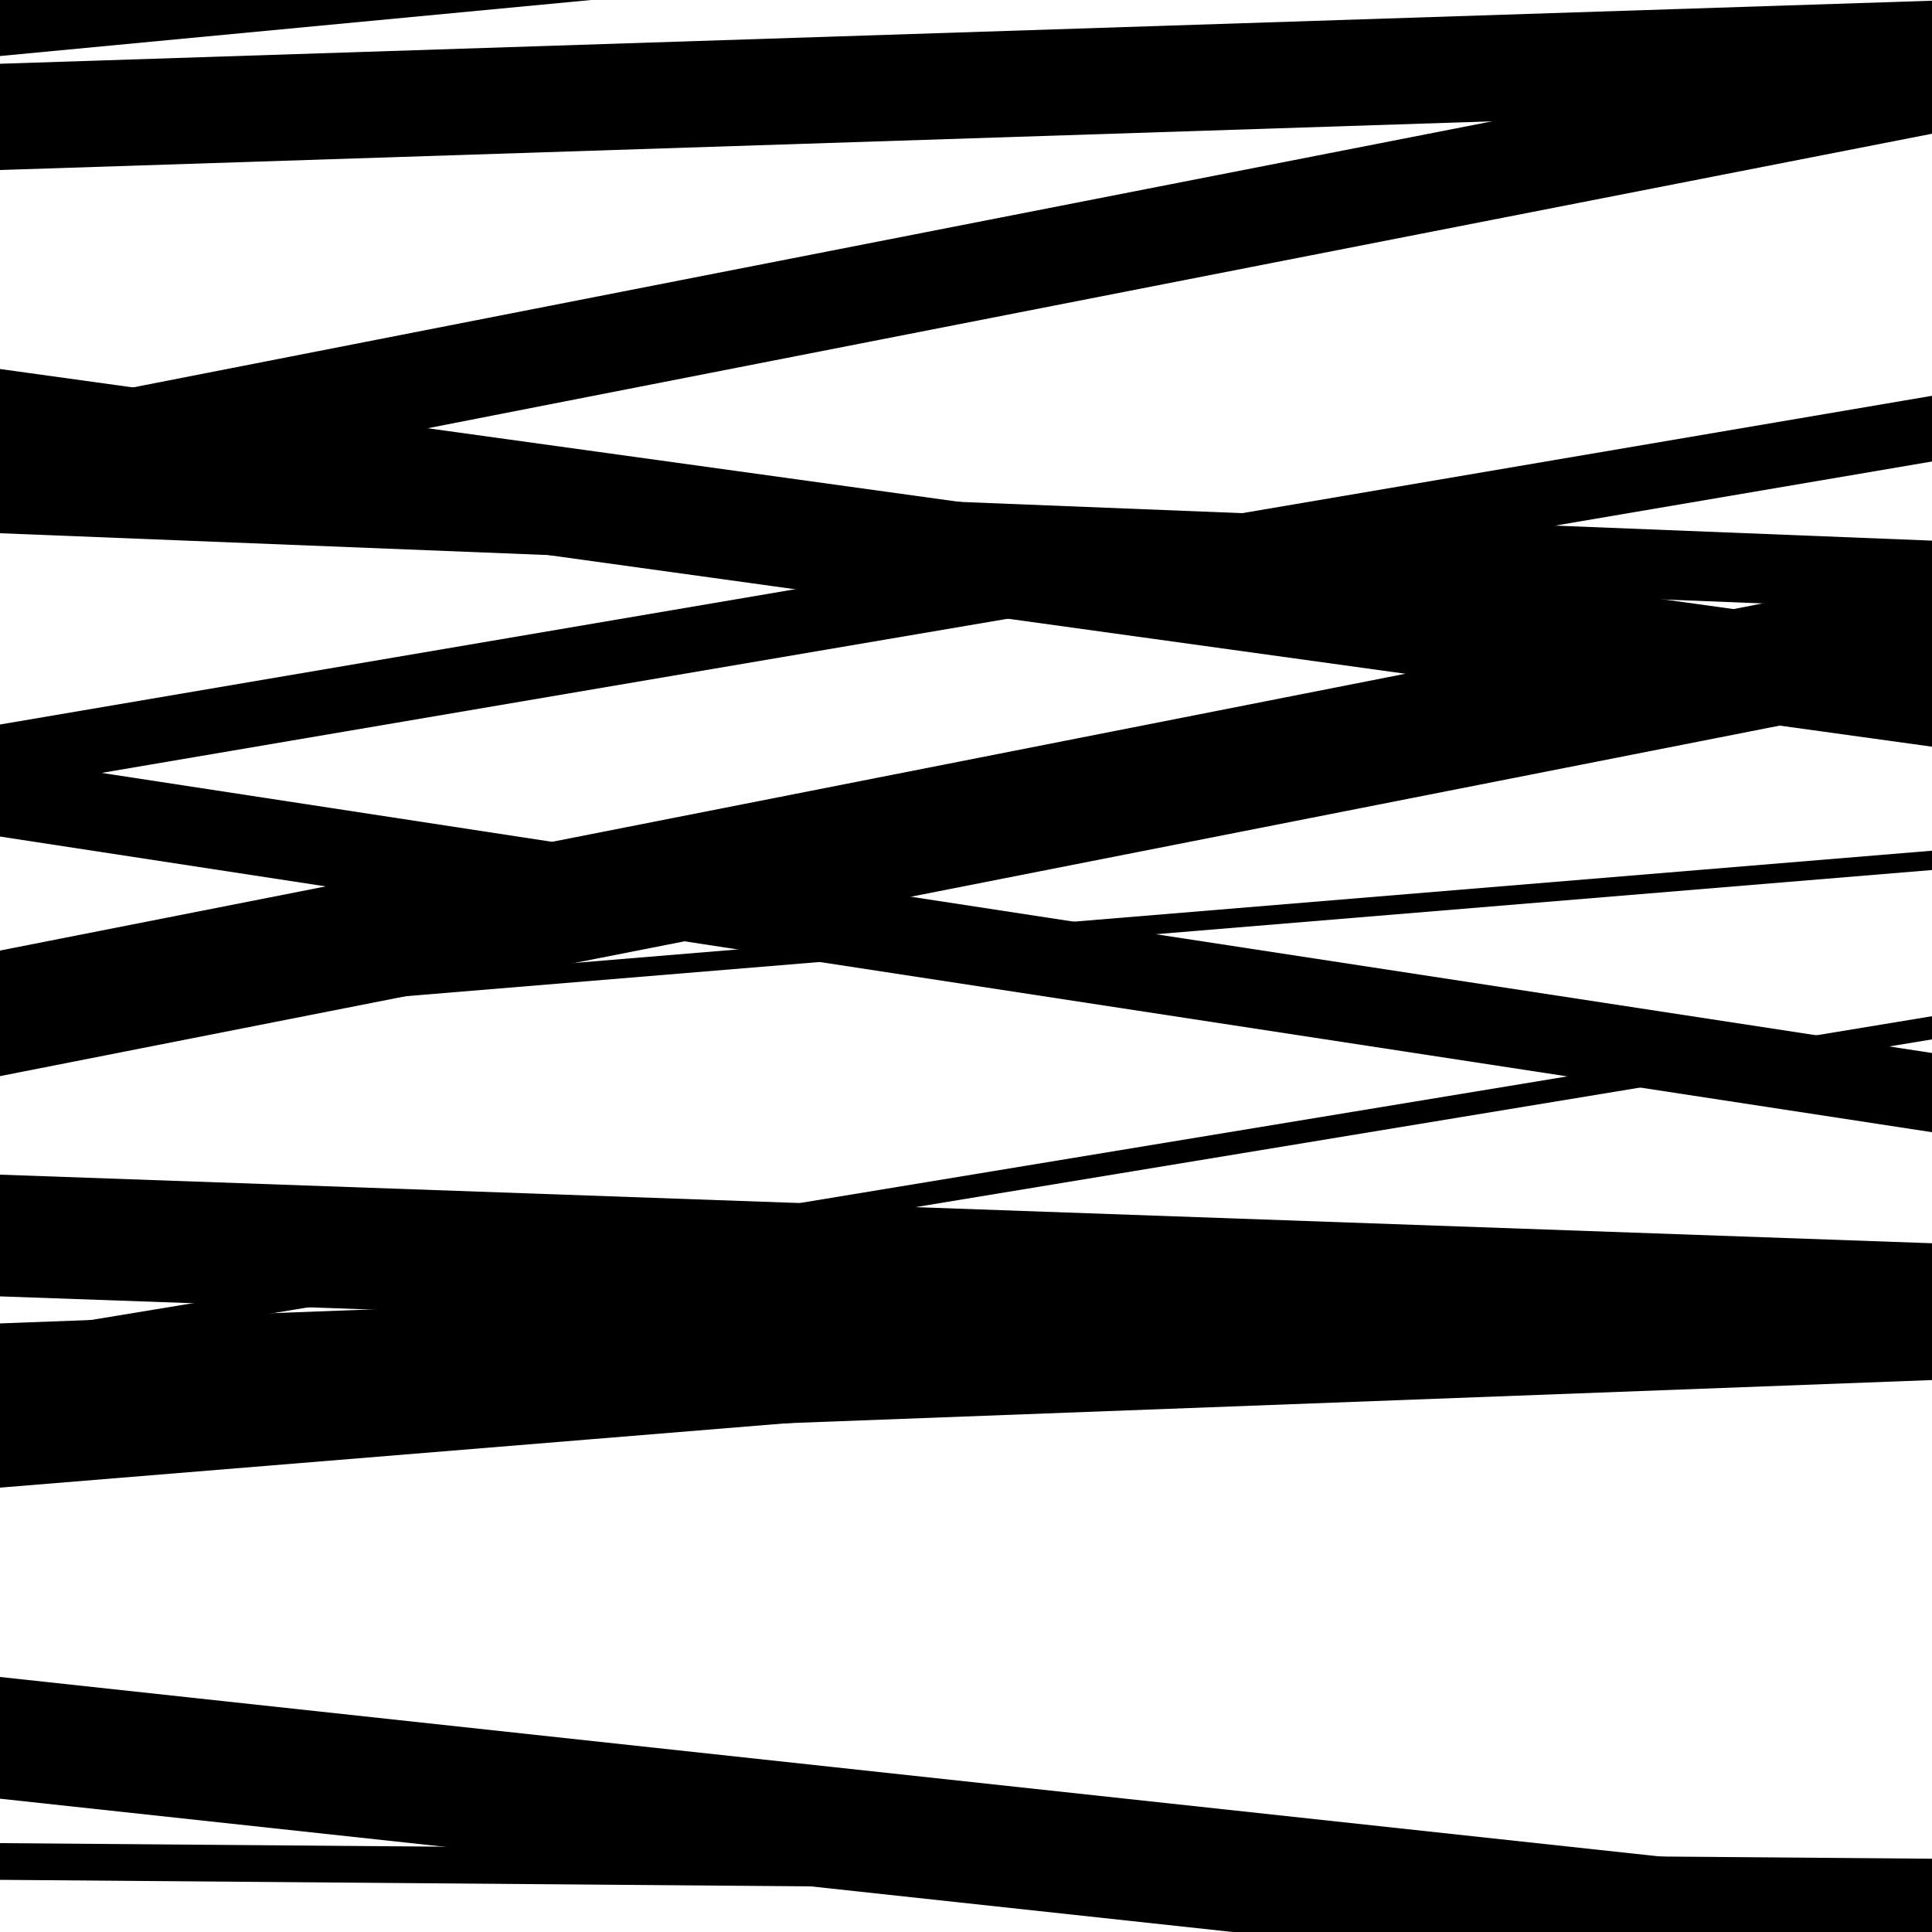
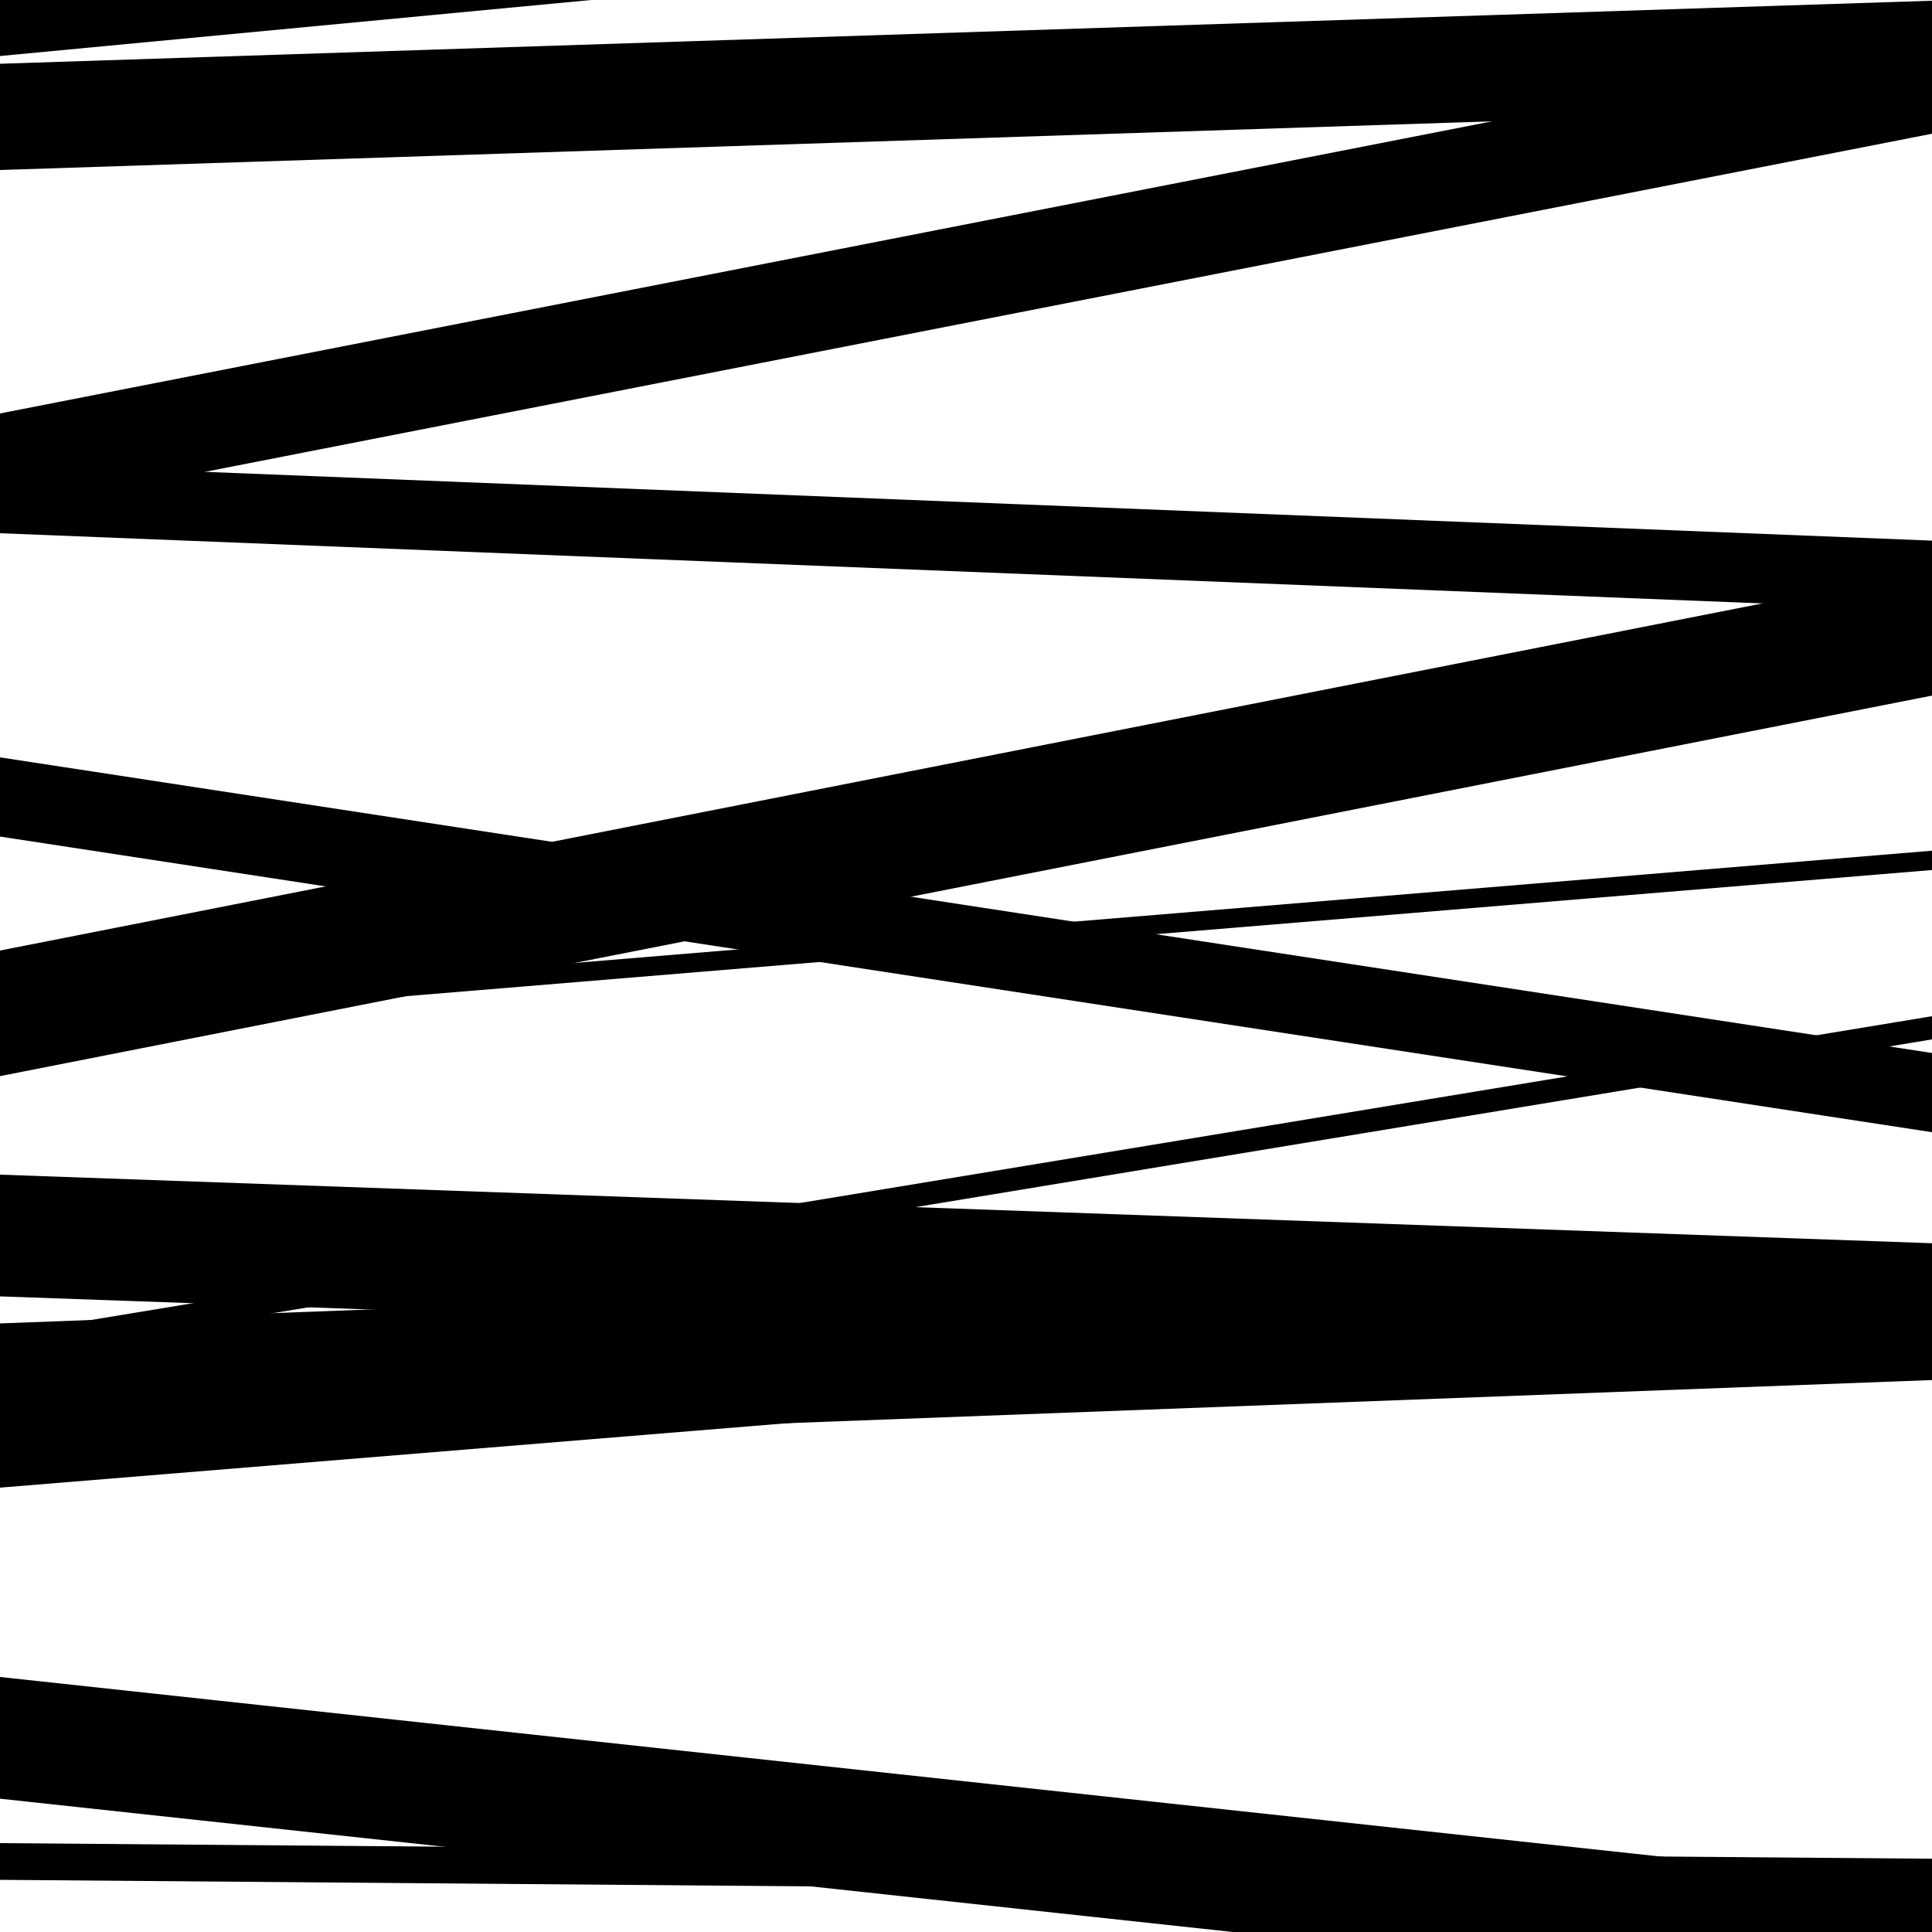
<svg xmlns="http://www.w3.org/2000/svg" viewBox="0 0 1000 1000" height="1000" width="1000">
  <rect x="0" y="0" width="1000" height="1000" fill="#ffffff" />
  <path opacity="0.8" d="M 0 557 L 1000 360.04 L 1000 295.04 L 0 492 Z" fill="hsl(24, 15%, 50%)" />
  <path opacity="0.8" d="M 0 752 L 1000 714.314 L 1000 647.314 L 0 685 Z" fill="hsl(29, 25%, 70%)" />
  <path opacity="0.8" d="M 0 29 L 1000 -65.787 L 1000 -124.787 L 0 -30 Z" fill="hsl(34, 30%, 90%)" />
  <path opacity="0.8" d="M 0 276 L 1000 315.83 L 1000 279.83 L 0 240 Z" fill="hsl(19, 10%, 30%)" />
  <path opacity="0.8" d="M 0 433 L 1000 586.03 L 1000 545.03 L 0 392 Z" fill="hsl(24, 15%, 50%)" />
  <path opacity="0.8" d="M 0 703 L 1000 537.988 L 1000 525.988 L 0 691 Z" fill="hsl(29, 25%, 70%)" />
  <path opacity="0.8" d="M 0 931 L 1000 1039.14 L 1000 976.14 L 0 868 Z" fill="hsl(34, 30%, 90%)" />
-   <path opacity="0.8" d="M 0 248 L 1000 386.488 L 1000 329.488 L 0 191 Z" fill="hsl(19, 10%, 30%)" />
  <path opacity="0.8" d="M 0 533 L 1000 450.322 L 1000 440.322 L 0 523 Z" fill="hsl(24, 15%, 50%)" />
  <path opacity="0.8" d="M 0 770 L 1000 688.132 L 1000 663.132 L 0 745 Z" fill="hsl(29, 25%, 70%)" />
  <path opacity="0.8" d="M 0 88 L 1000 55.37 L 1000 0.37 L 0 33 Z" fill="hsl(34, 30%, 90%)" />
-   <path opacity="0.8" d="M 0 409 L 1000 238.865 L 1000 204.865 L 0 375 Z" fill="hsl(19, 10%, 30%)" />
  <path opacity="0.8" d="M 0 671 L 1000 706.5 L 1000 643.5 L 0 608 Z" fill="hsl(24, 15%, 50%)" />
  <path opacity="0.8" d="M 0 973 L 1000 981.074 L 1000 962.074 L 0 954 Z" fill="hsl(29, 25%, 70%)" />
  <path opacity="0.8" d="M 0 265 L 1000 69.217 L 1000 18.217 L 0 214 Z" fill="hsl(34, 30%, 90%)" />
</svg>